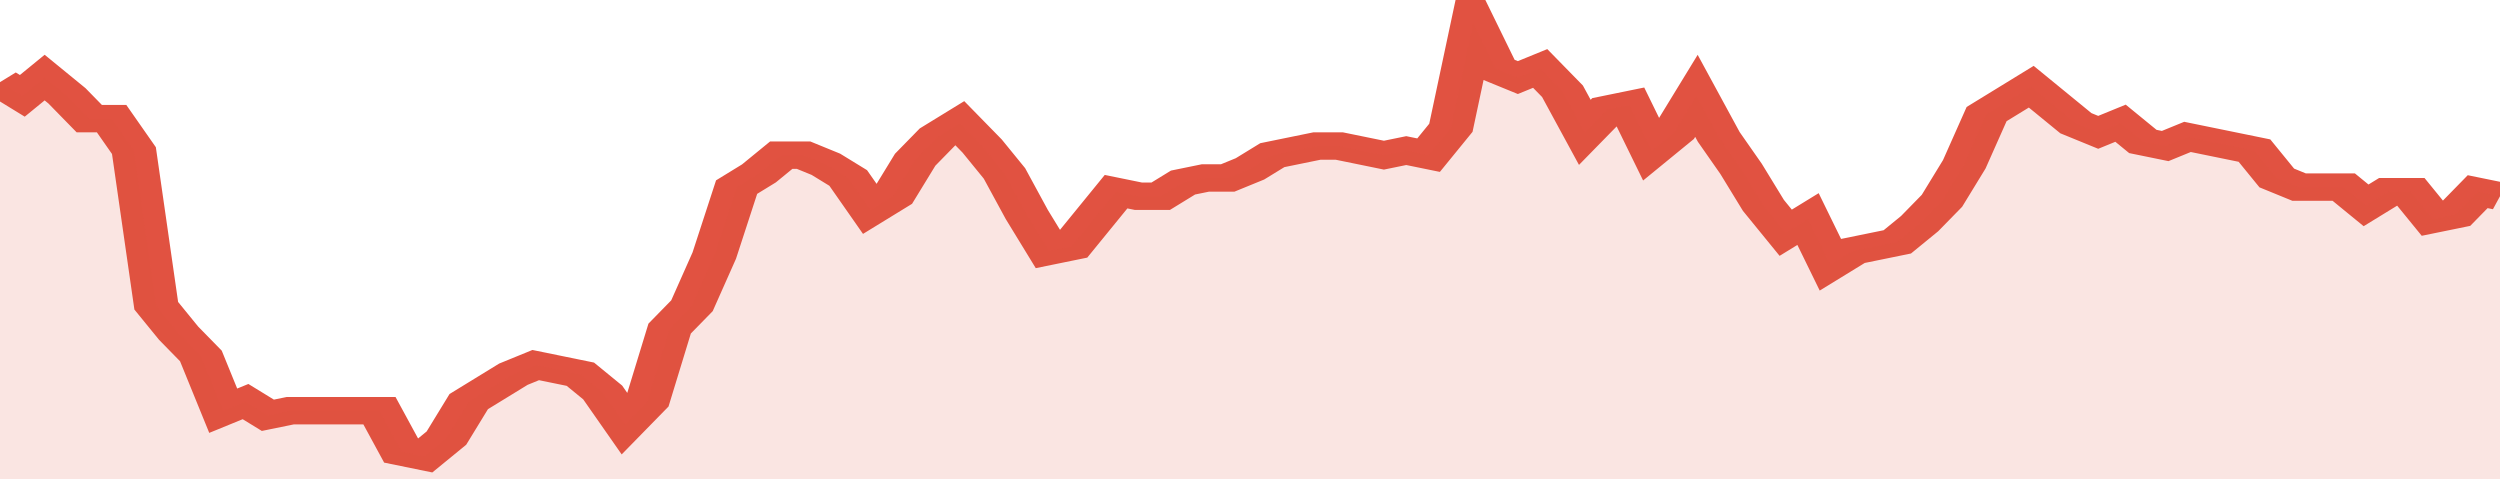
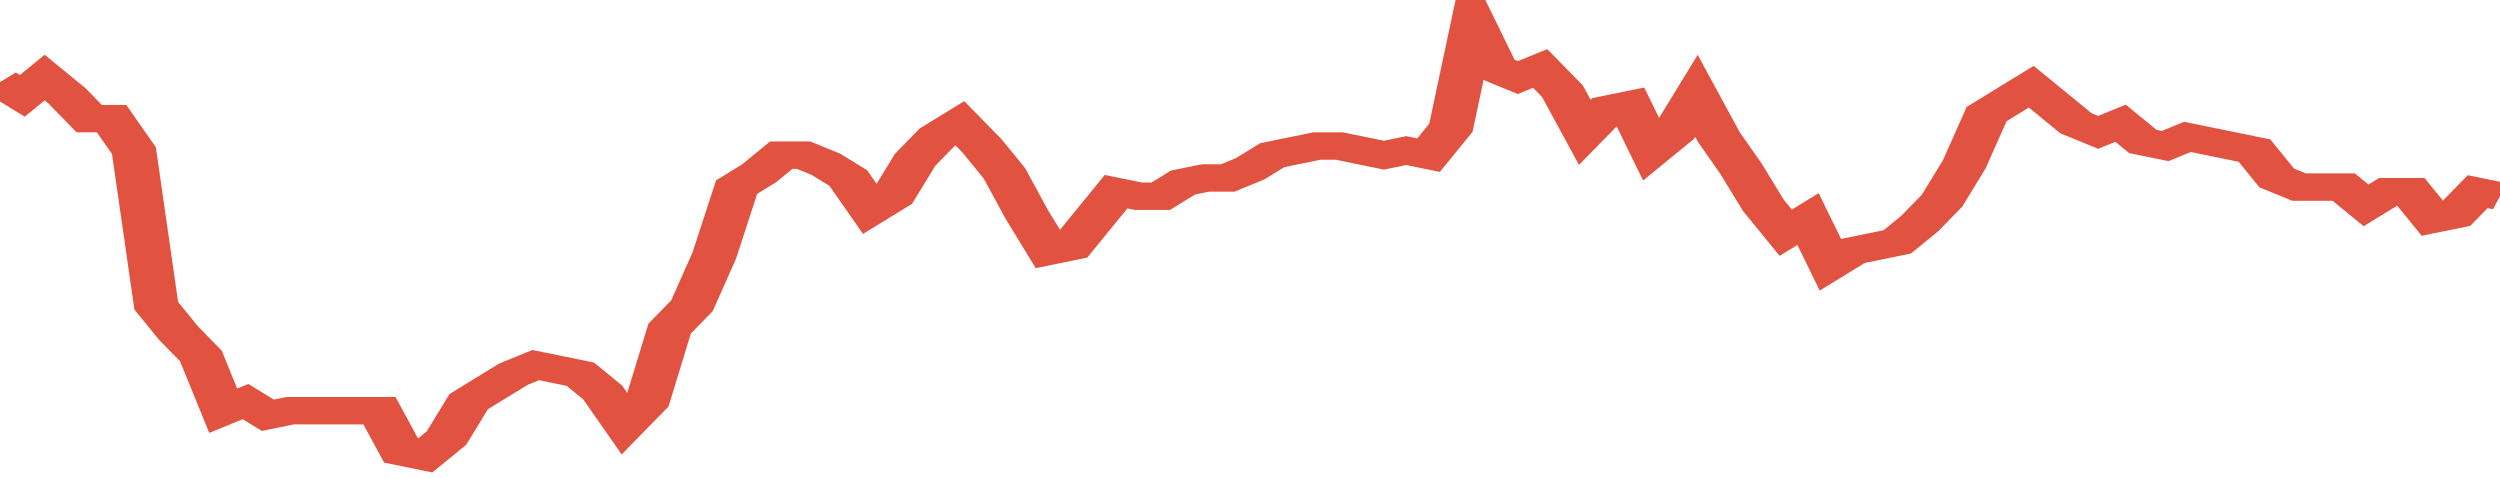
<svg xmlns="http://www.w3.org/2000/svg" viewBox="0 0 336 105" width="120" height="23" preserveAspectRatio="none">
  <polyline fill="none" stroke="#E15241" stroke-width="6" points="0, 18 3, 21 6, 17 9, 21 12, 26 15, 26 18, 33 21, 67 24, 73 27, 78 30, 90 33, 88 36, 91 39, 90 42, 90 45, 90 48, 90 51, 90 54, 99 57, 100 60, 96 63, 88 66, 85 69, 82 72, 80 75, 81 78, 82 81, 86 84, 93 87, 88 90, 72 93, 67 96, 56 99, 41 102, 38 105, 34 108, 34 111, 36 114, 39 117, 46 120, 43 123, 35 126, 30 129, 27 132, 32 135, 38 138, 47 141, 55 144, 54 147, 48 150, 42 153, 43 156, 43 159, 40 162, 39 165, 39 168, 37 171, 34 174, 33 177, 32 180, 32 183, 33 186, 34 189, 33 192, 34 195, 28 198, 5 201, 15 204, 17 207, 15 210, 20 213, 29 216, 24 219, 23 222, 33 225, 29 228, 21 231, 30 234, 37 237, 45 240, 51 243, 48 246, 58 249, 55 252, 54 255, 53 258, 49 261, 44 264, 36 267, 25 270, 22 273, 19 276, 23 279, 27 282, 29 285, 27 288, 31 291, 32 294, 30 297, 31 300, 32 303, 33 306, 39 309, 41 312, 41 315, 41 318, 45 321, 42 324, 42 327, 48 330, 47 333, 42 336, 43 336, 43 "> </polyline>
-   <polygon fill="#E15241" opacity="0.15" points="0, 105 0, 18 3, 21 6, 17 9, 21 12, 26 15, 26 18, 33 21, 67 24, 73 27, 78 30, 90 33, 88 36, 91 39, 90 42, 90 45, 90 48, 90 51, 90 54, 99 57, 100 60, 96 63, 88 66, 85 69, 82 72, 80 75, 81 78, 82 81, 86 84, 93 87, 88 90, 72 93, 67 96, 56 99, 41 102, 38 105, 34 108, 34 111, 36 114, 39 117, 46 120, 43 123, 35 126, 30 129, 27 132, 32 135, 38 138, 47 141, 55 144, 54 147, 48 150, 42 153, 43 156, 43 159, 40 162, 39 165, 39 168, 37 171, 34 174, 33 177, 32 180, 32 183, 33 186, 34 189, 33 192, 34 195, 28 198, 5 201, 15 204, 17 207, 15 210, 20 213, 29 216, 24 219, 23 222, 33 225, 29 228, 21 231, 30 234, 37 237, 45 240, 51 243, 48 246, 58 249, 55 252, 54 255, 53 258, 49 261, 44 264, 36 267, 25 270, 22 273, 19 276, 23 279, 27 282, 29 285, 27 288, 31 291, 32 294, 30 297, 31 300, 32 303, 33 306, 39 309, 41 312, 41 315, 41 318, 45 321, 42 324, 42 327, 48 330, 47 333, 42 336, 43 336, 105 " />
</svg>